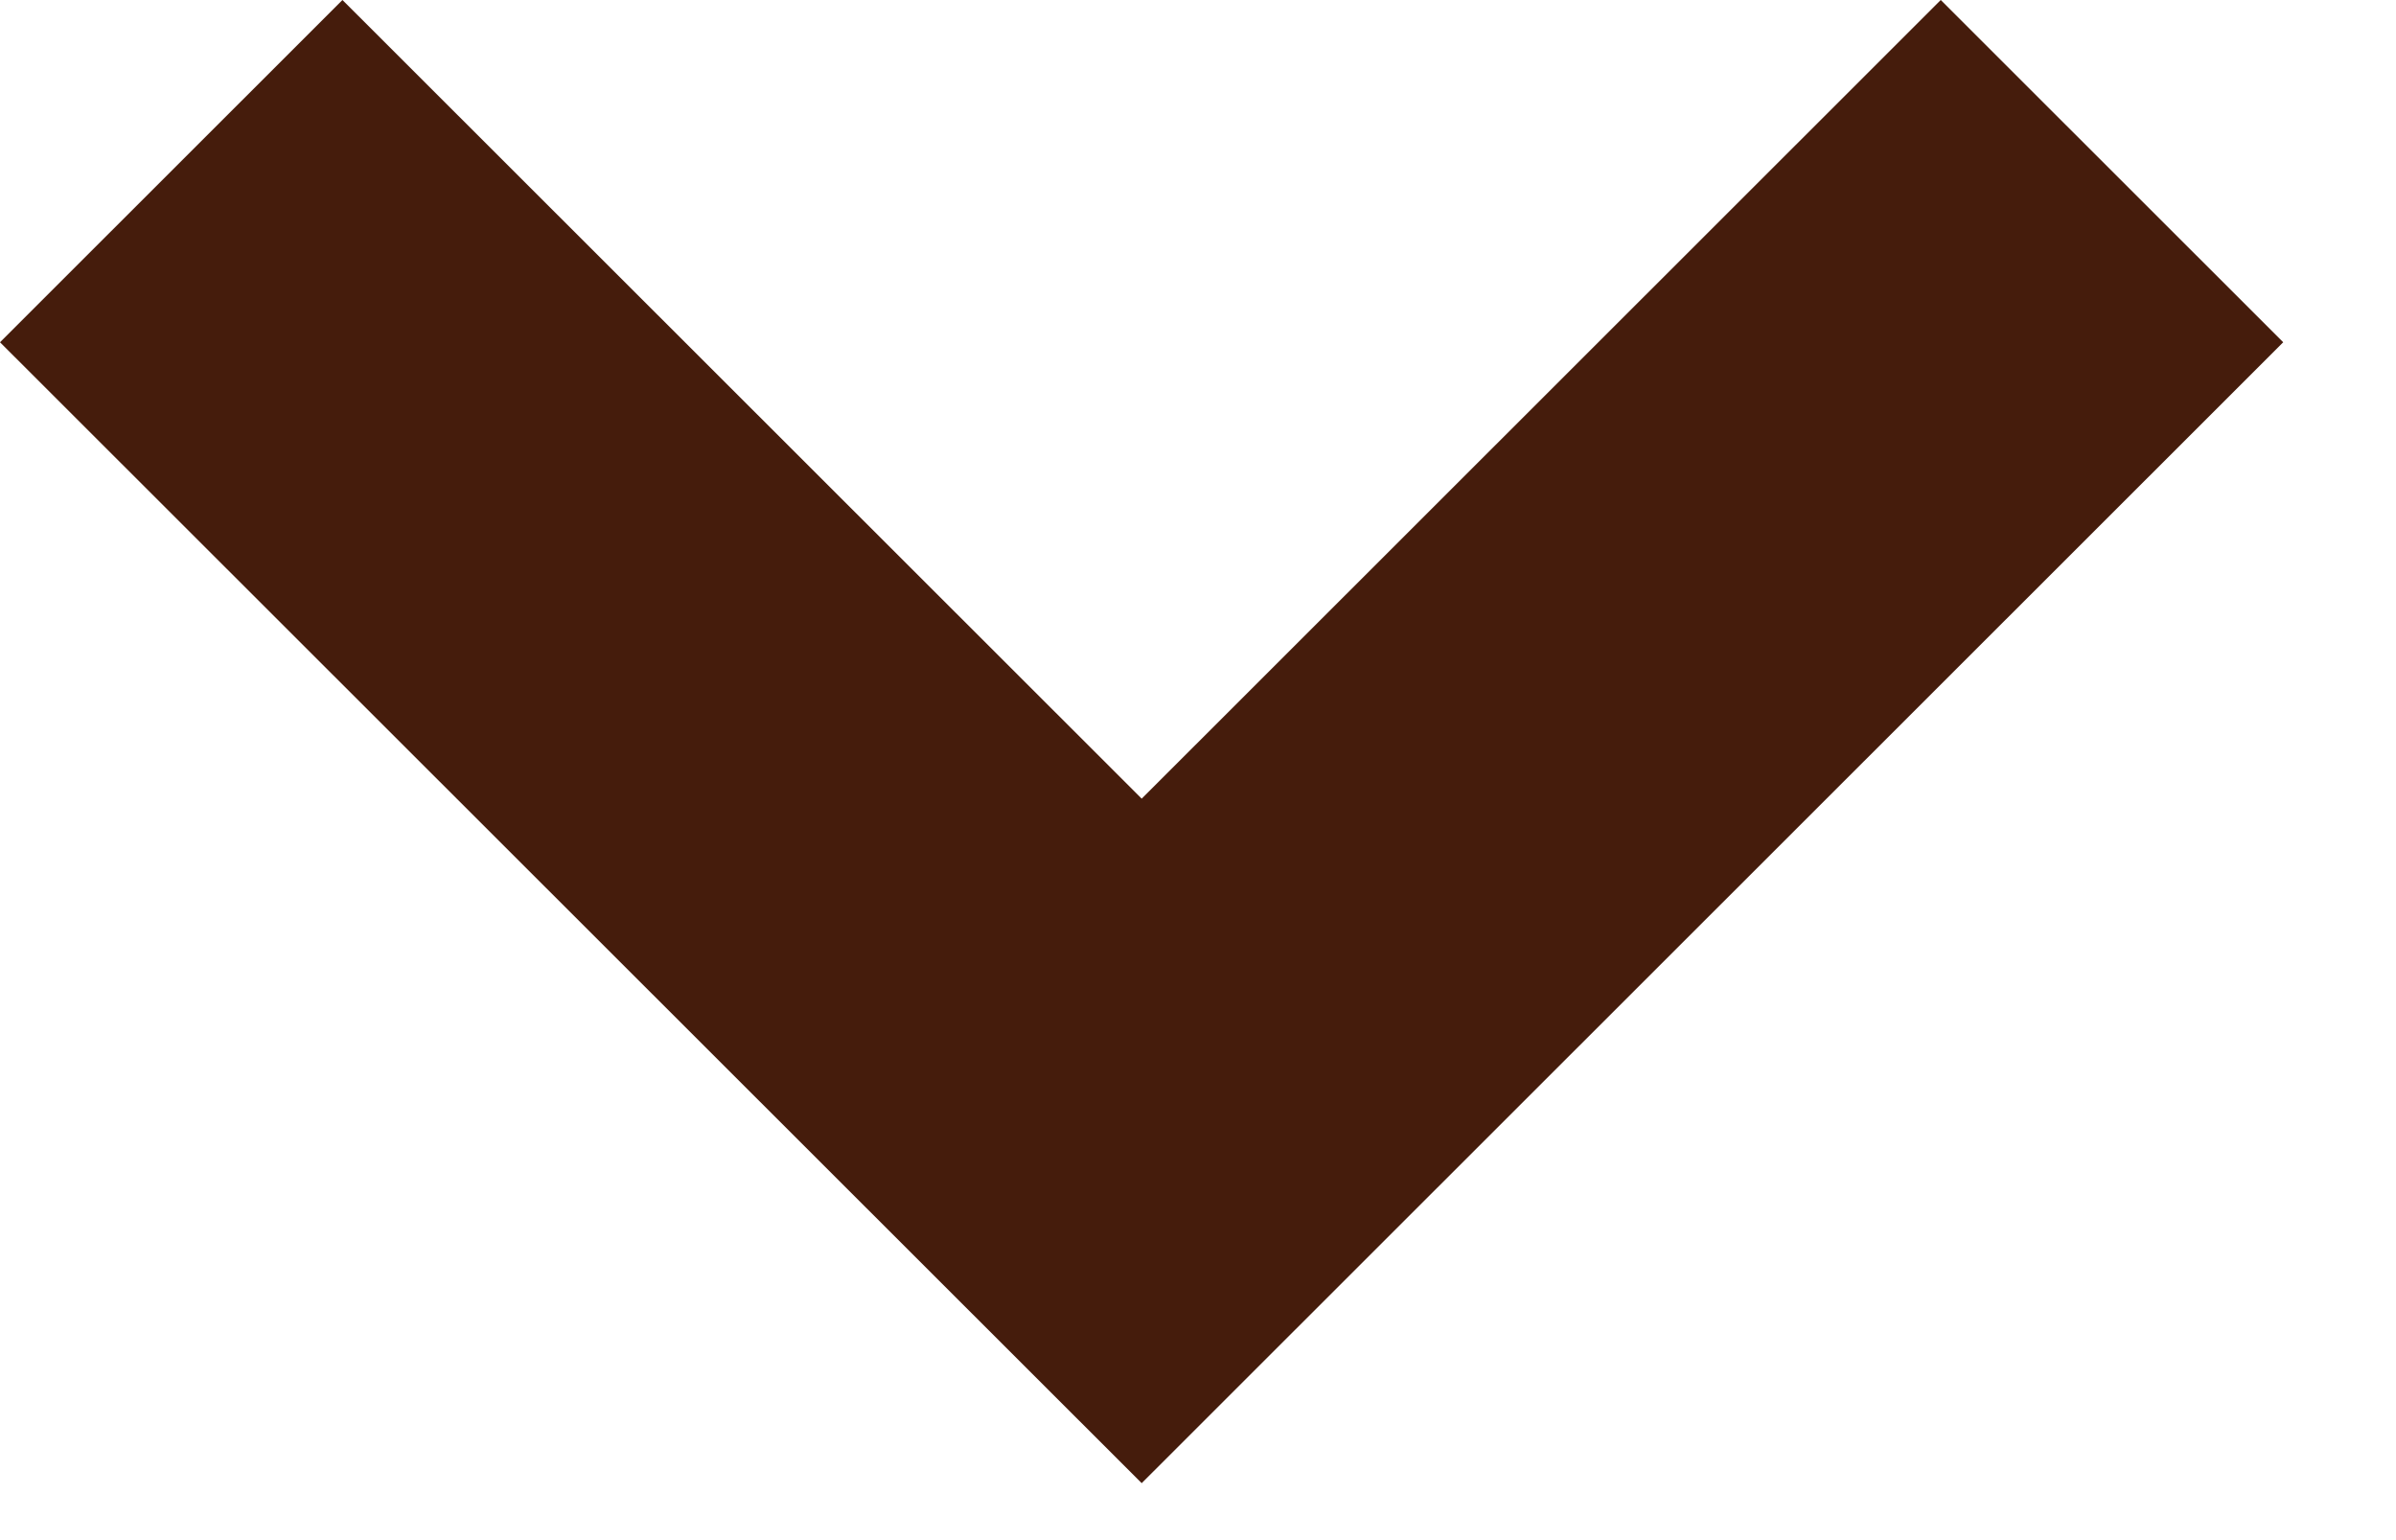
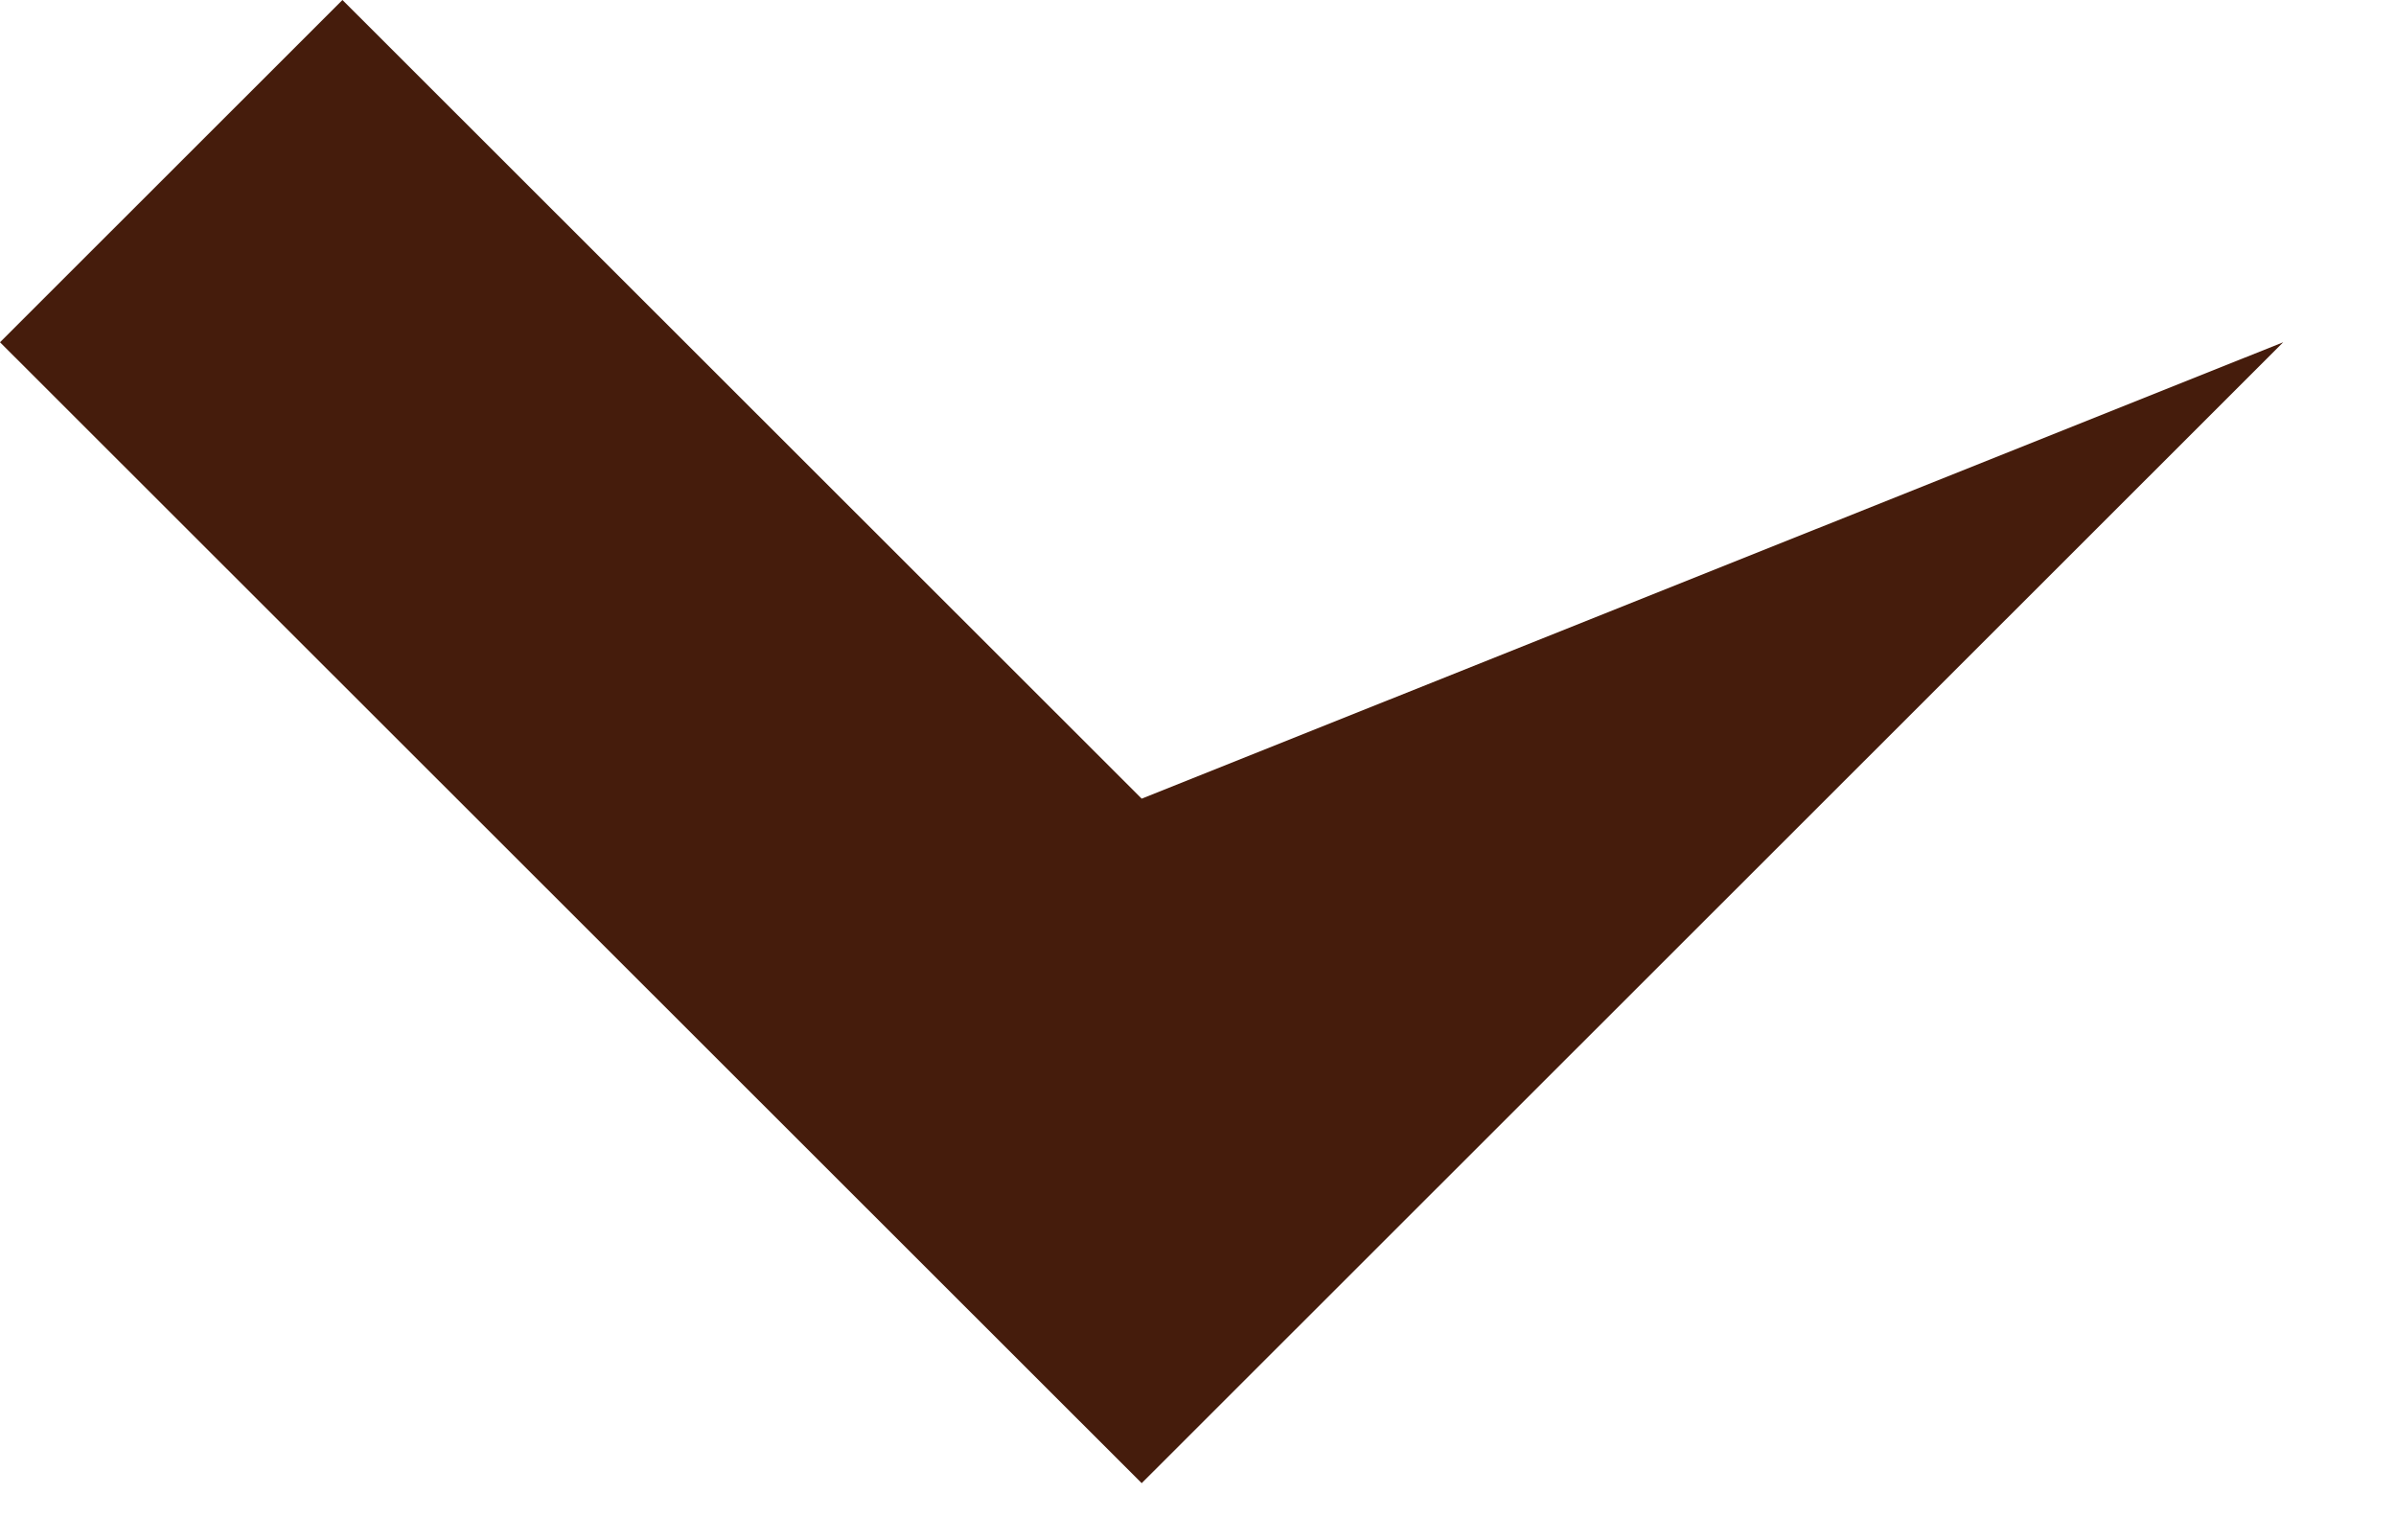
<svg xmlns="http://www.w3.org/2000/svg" width="14" height="9">
-   <path fill="#451C0C" d="M0 2L2.001 0L6.671 4.667L11.34 0L13.341 2L6.671 8.667L0 2Z" fill-rule="evenodd" />
+   <path fill="#451C0C" d="M0 2L2.001 0L6.671 4.667L13.341 2L6.671 8.667L0 2Z" fill-rule="evenodd" />
</svg>